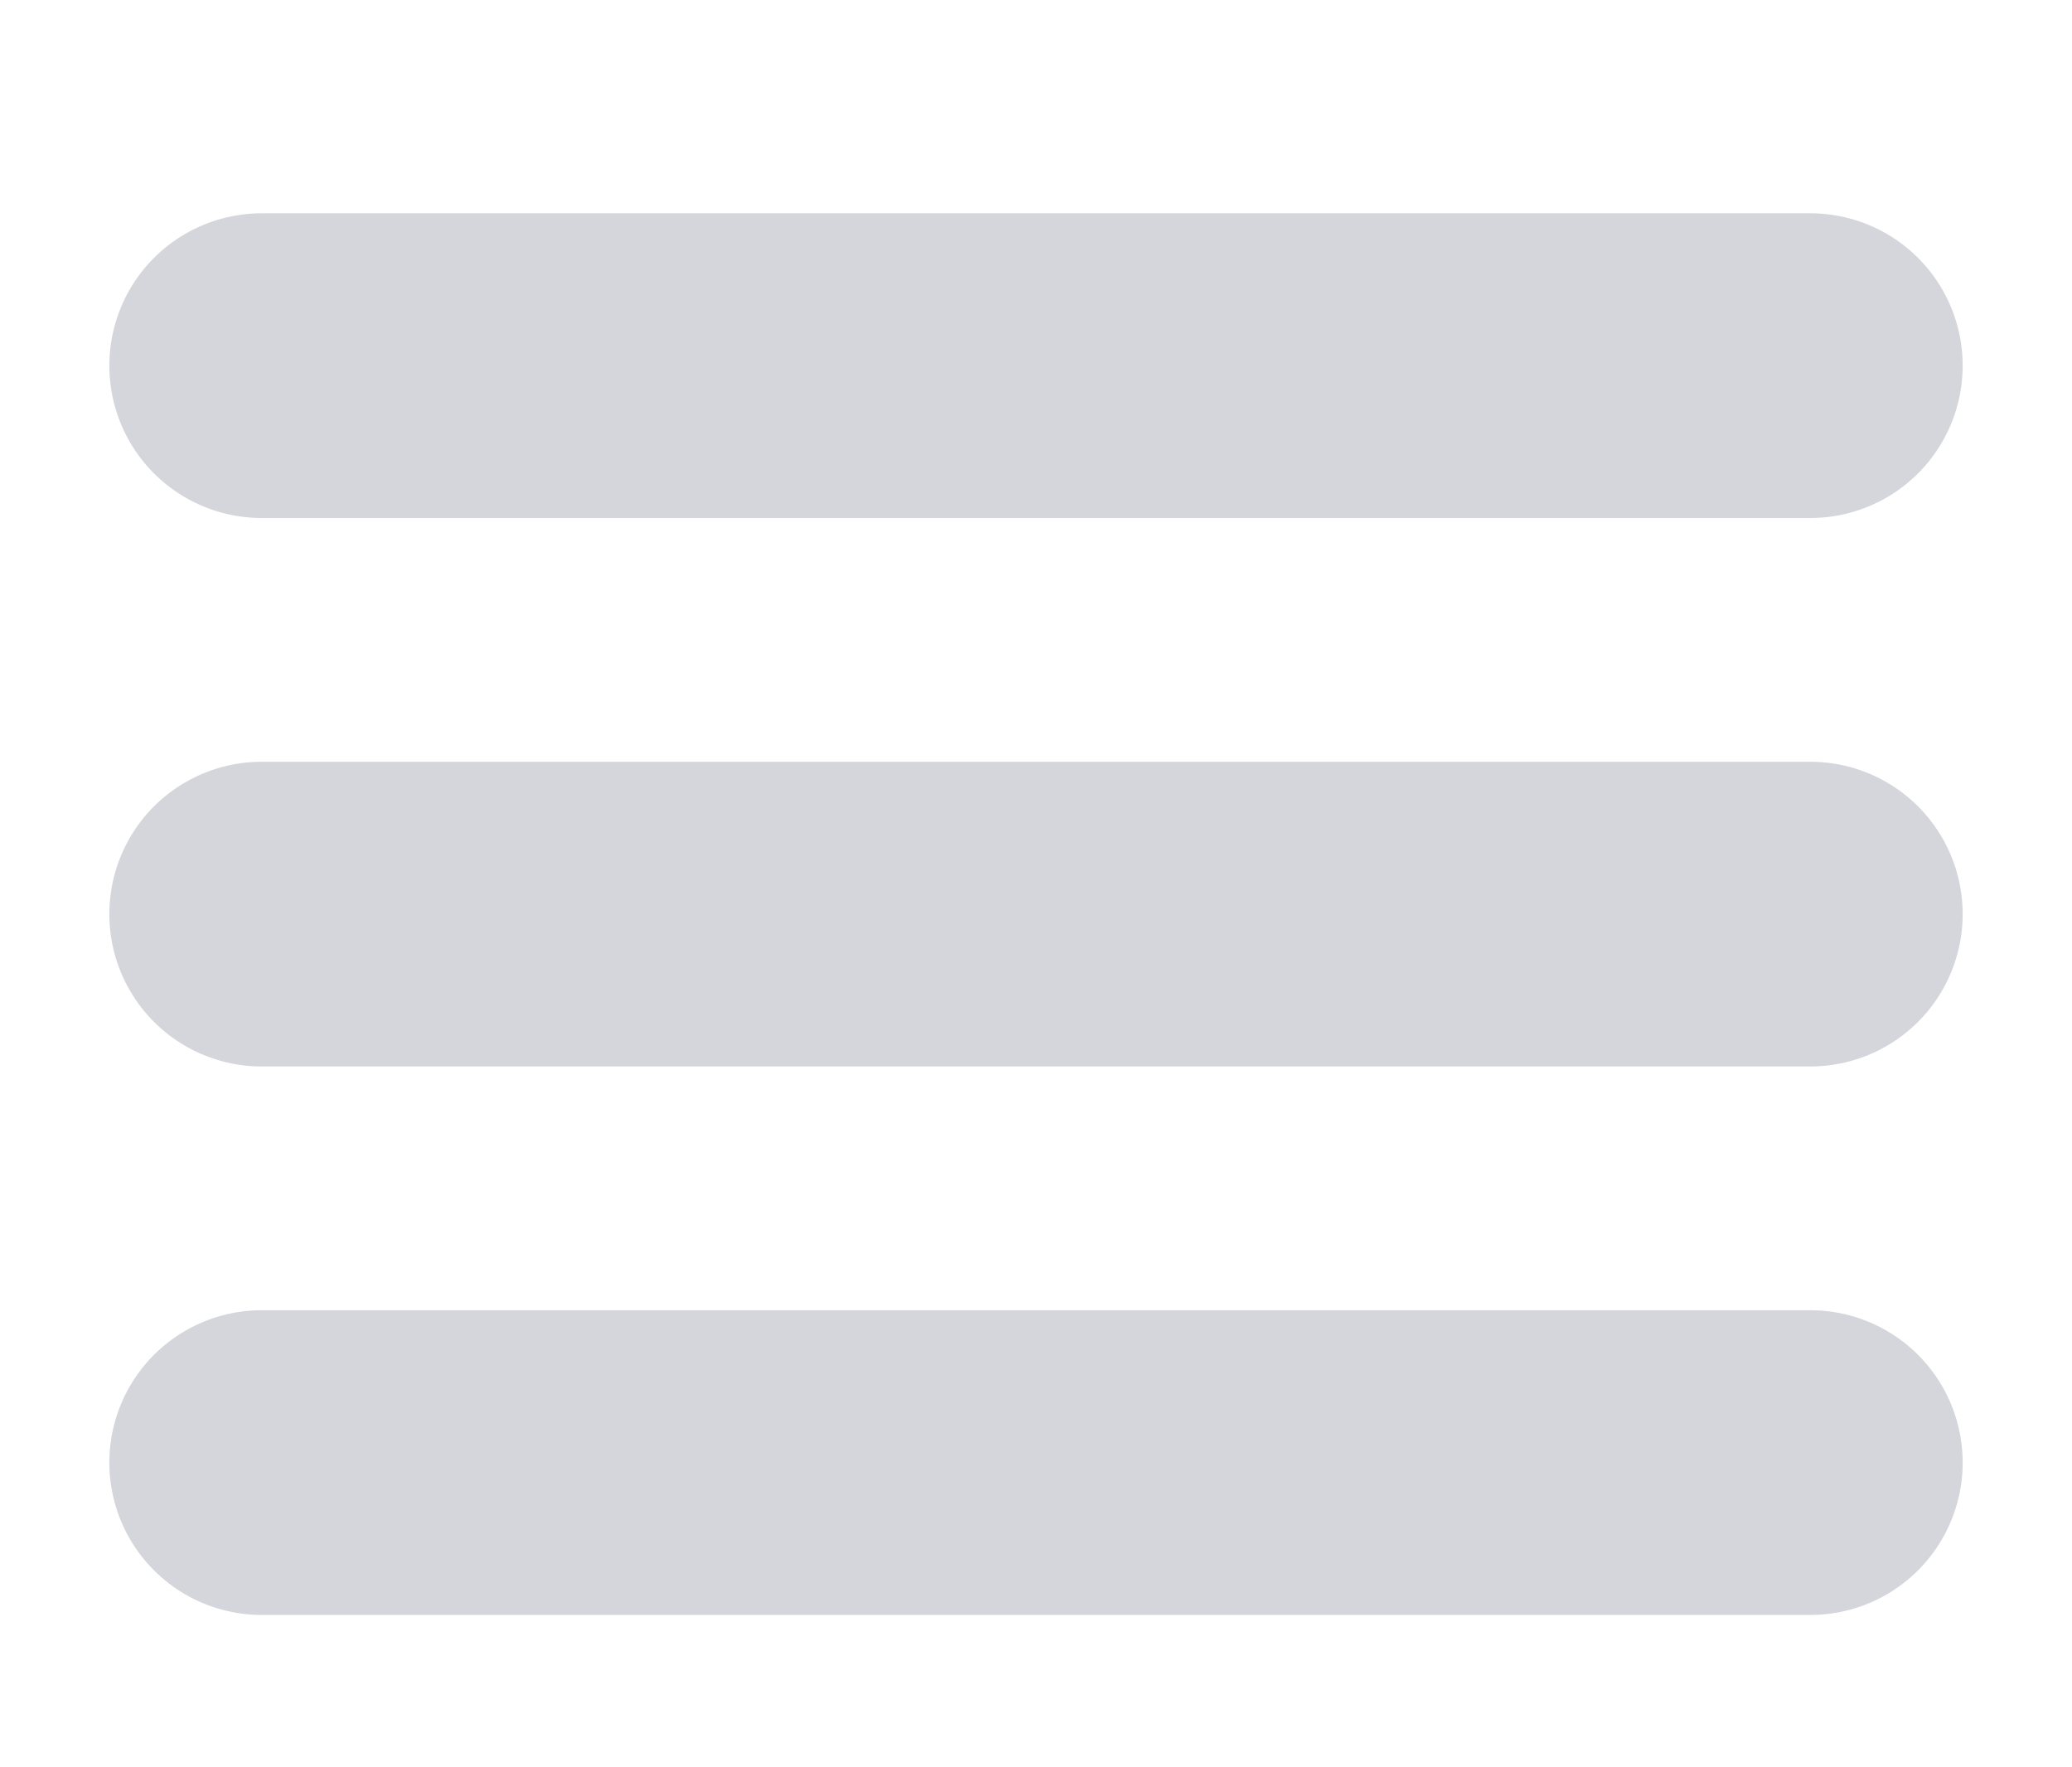
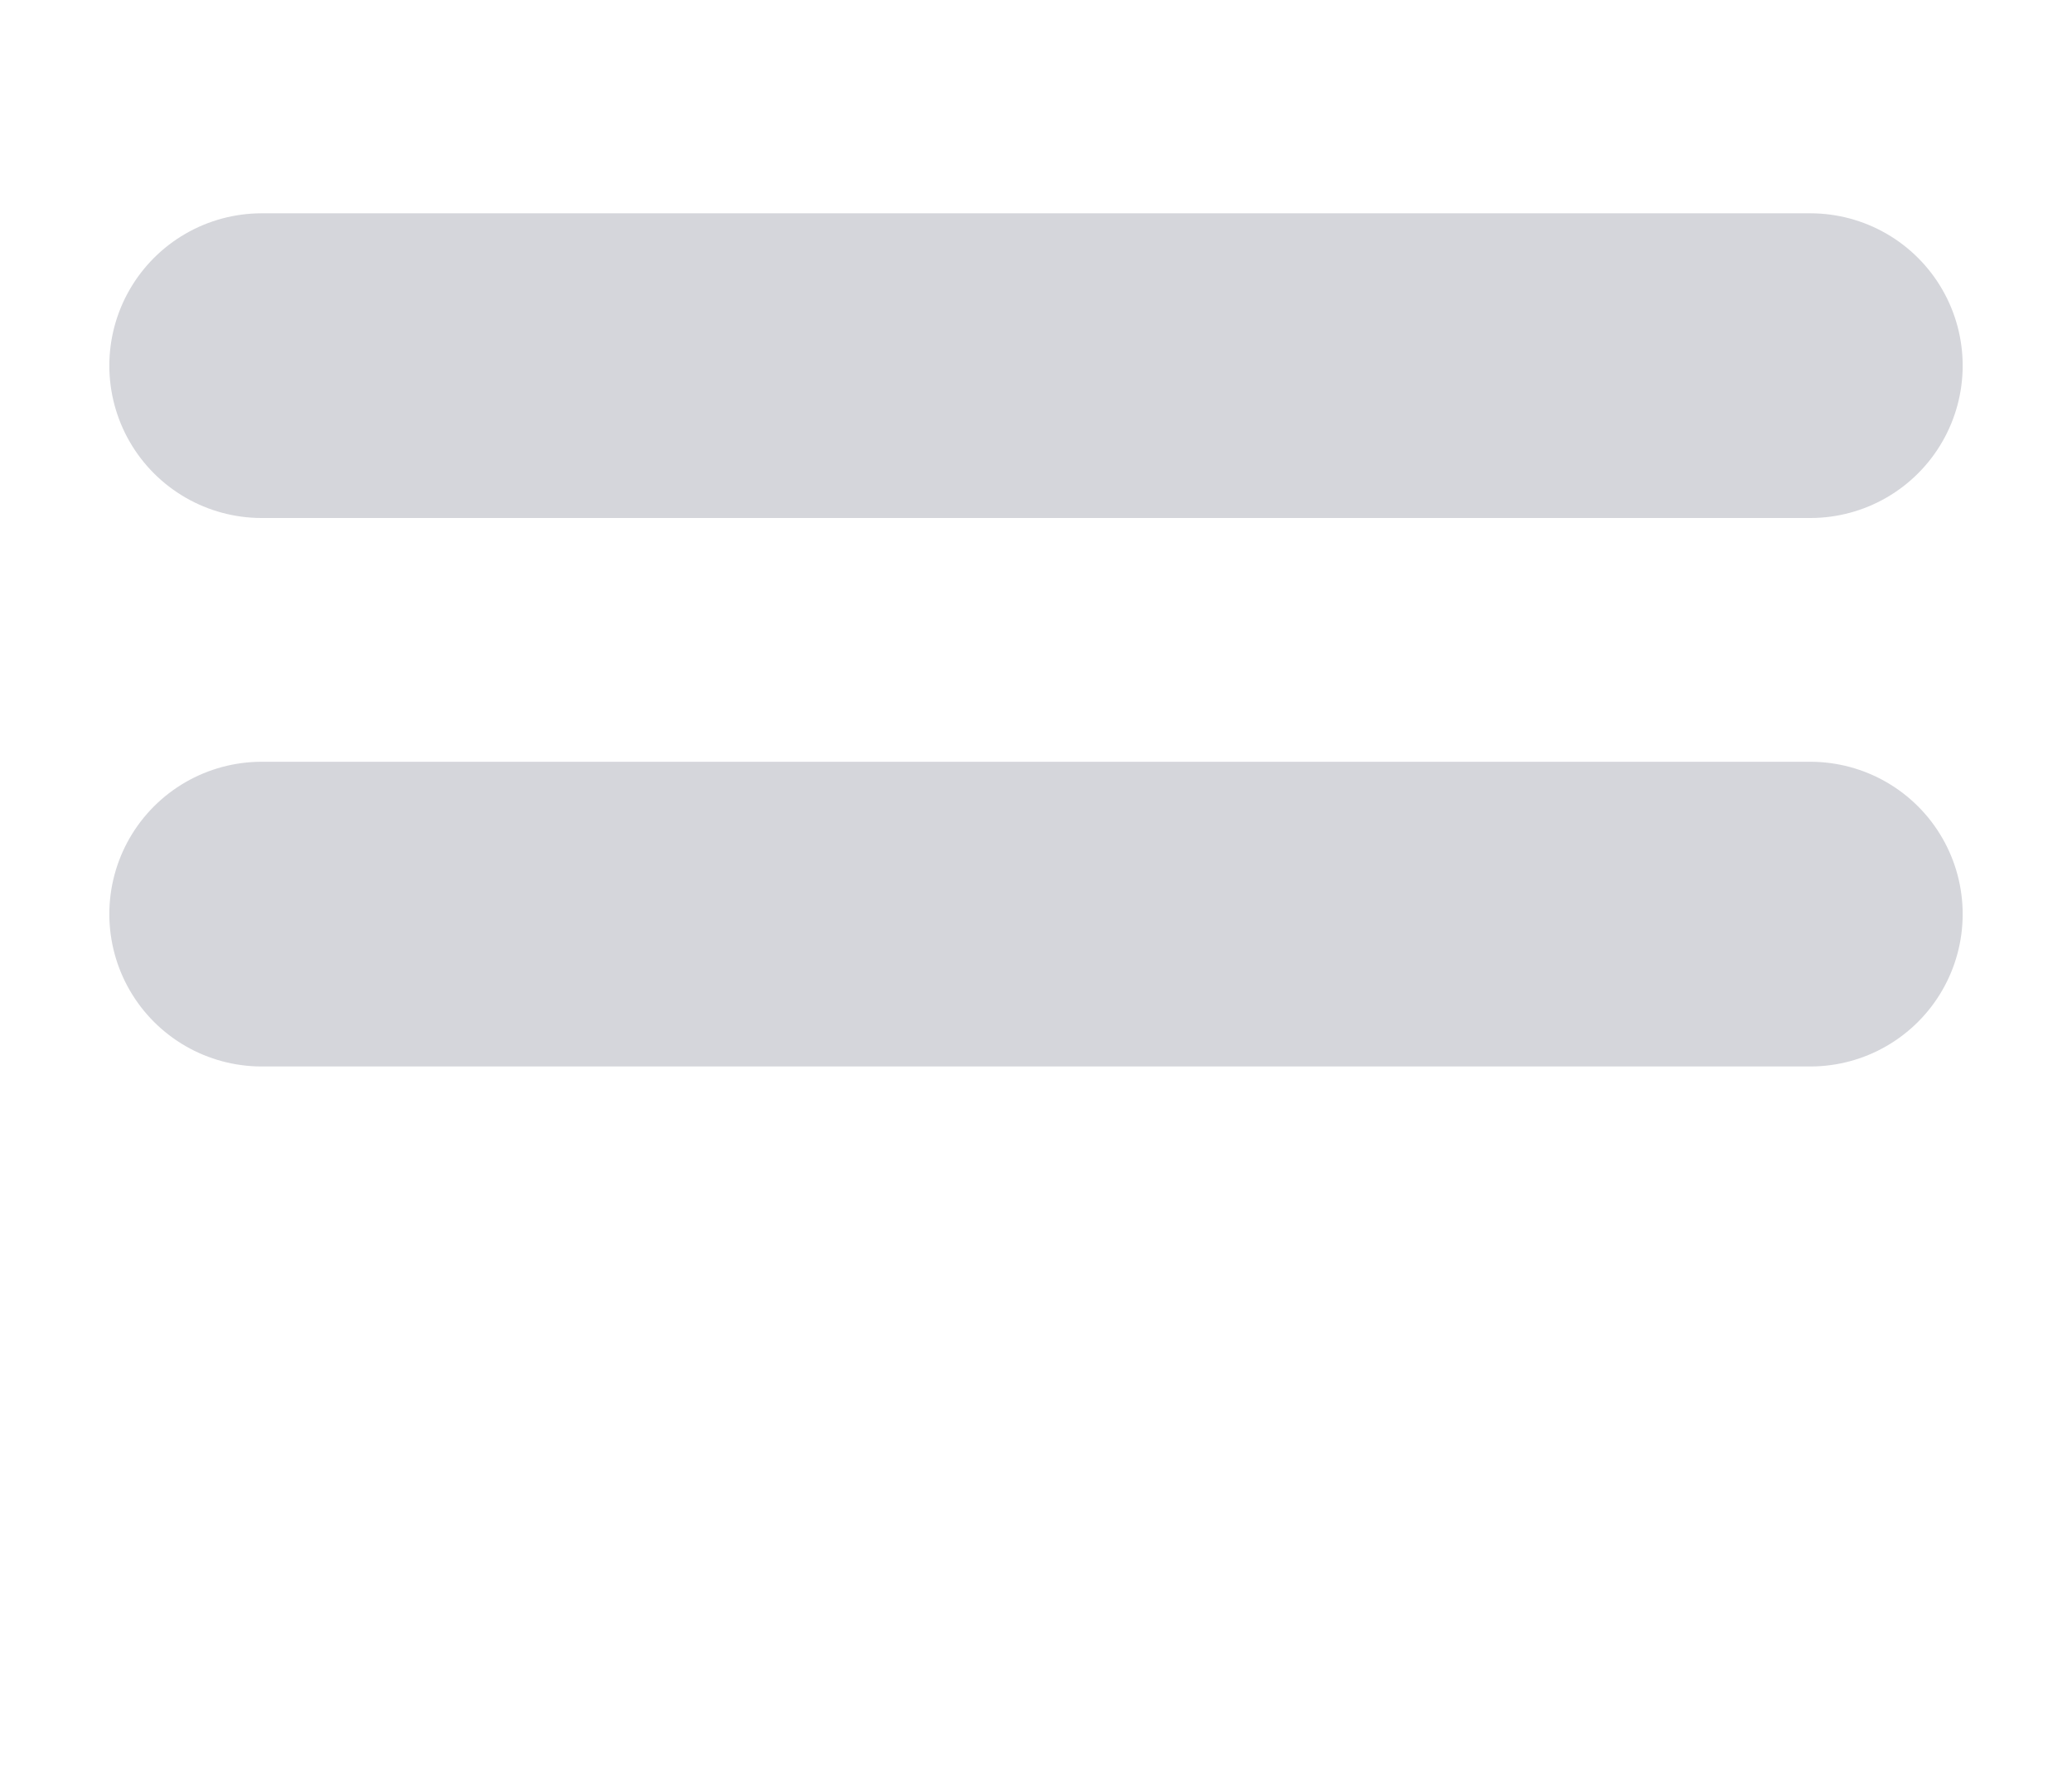
<svg xmlns="http://www.w3.org/2000/svg" width="34" height="29" viewBox="0 0 34 29" fill="none">
-   <path d="M4.294 6H29.706M4.294 15H29.706M4.294 24H29.706" stroke="#D5D6DB" stroke-width="5" stroke-linecap="round" stroke-linejoin="round" />
+   <path d="M4.294 6H29.706M4.294 15H29.706H29.706" stroke="#D5D6DB" stroke-width="5" stroke-linecap="round" stroke-linejoin="round" />
</svg>